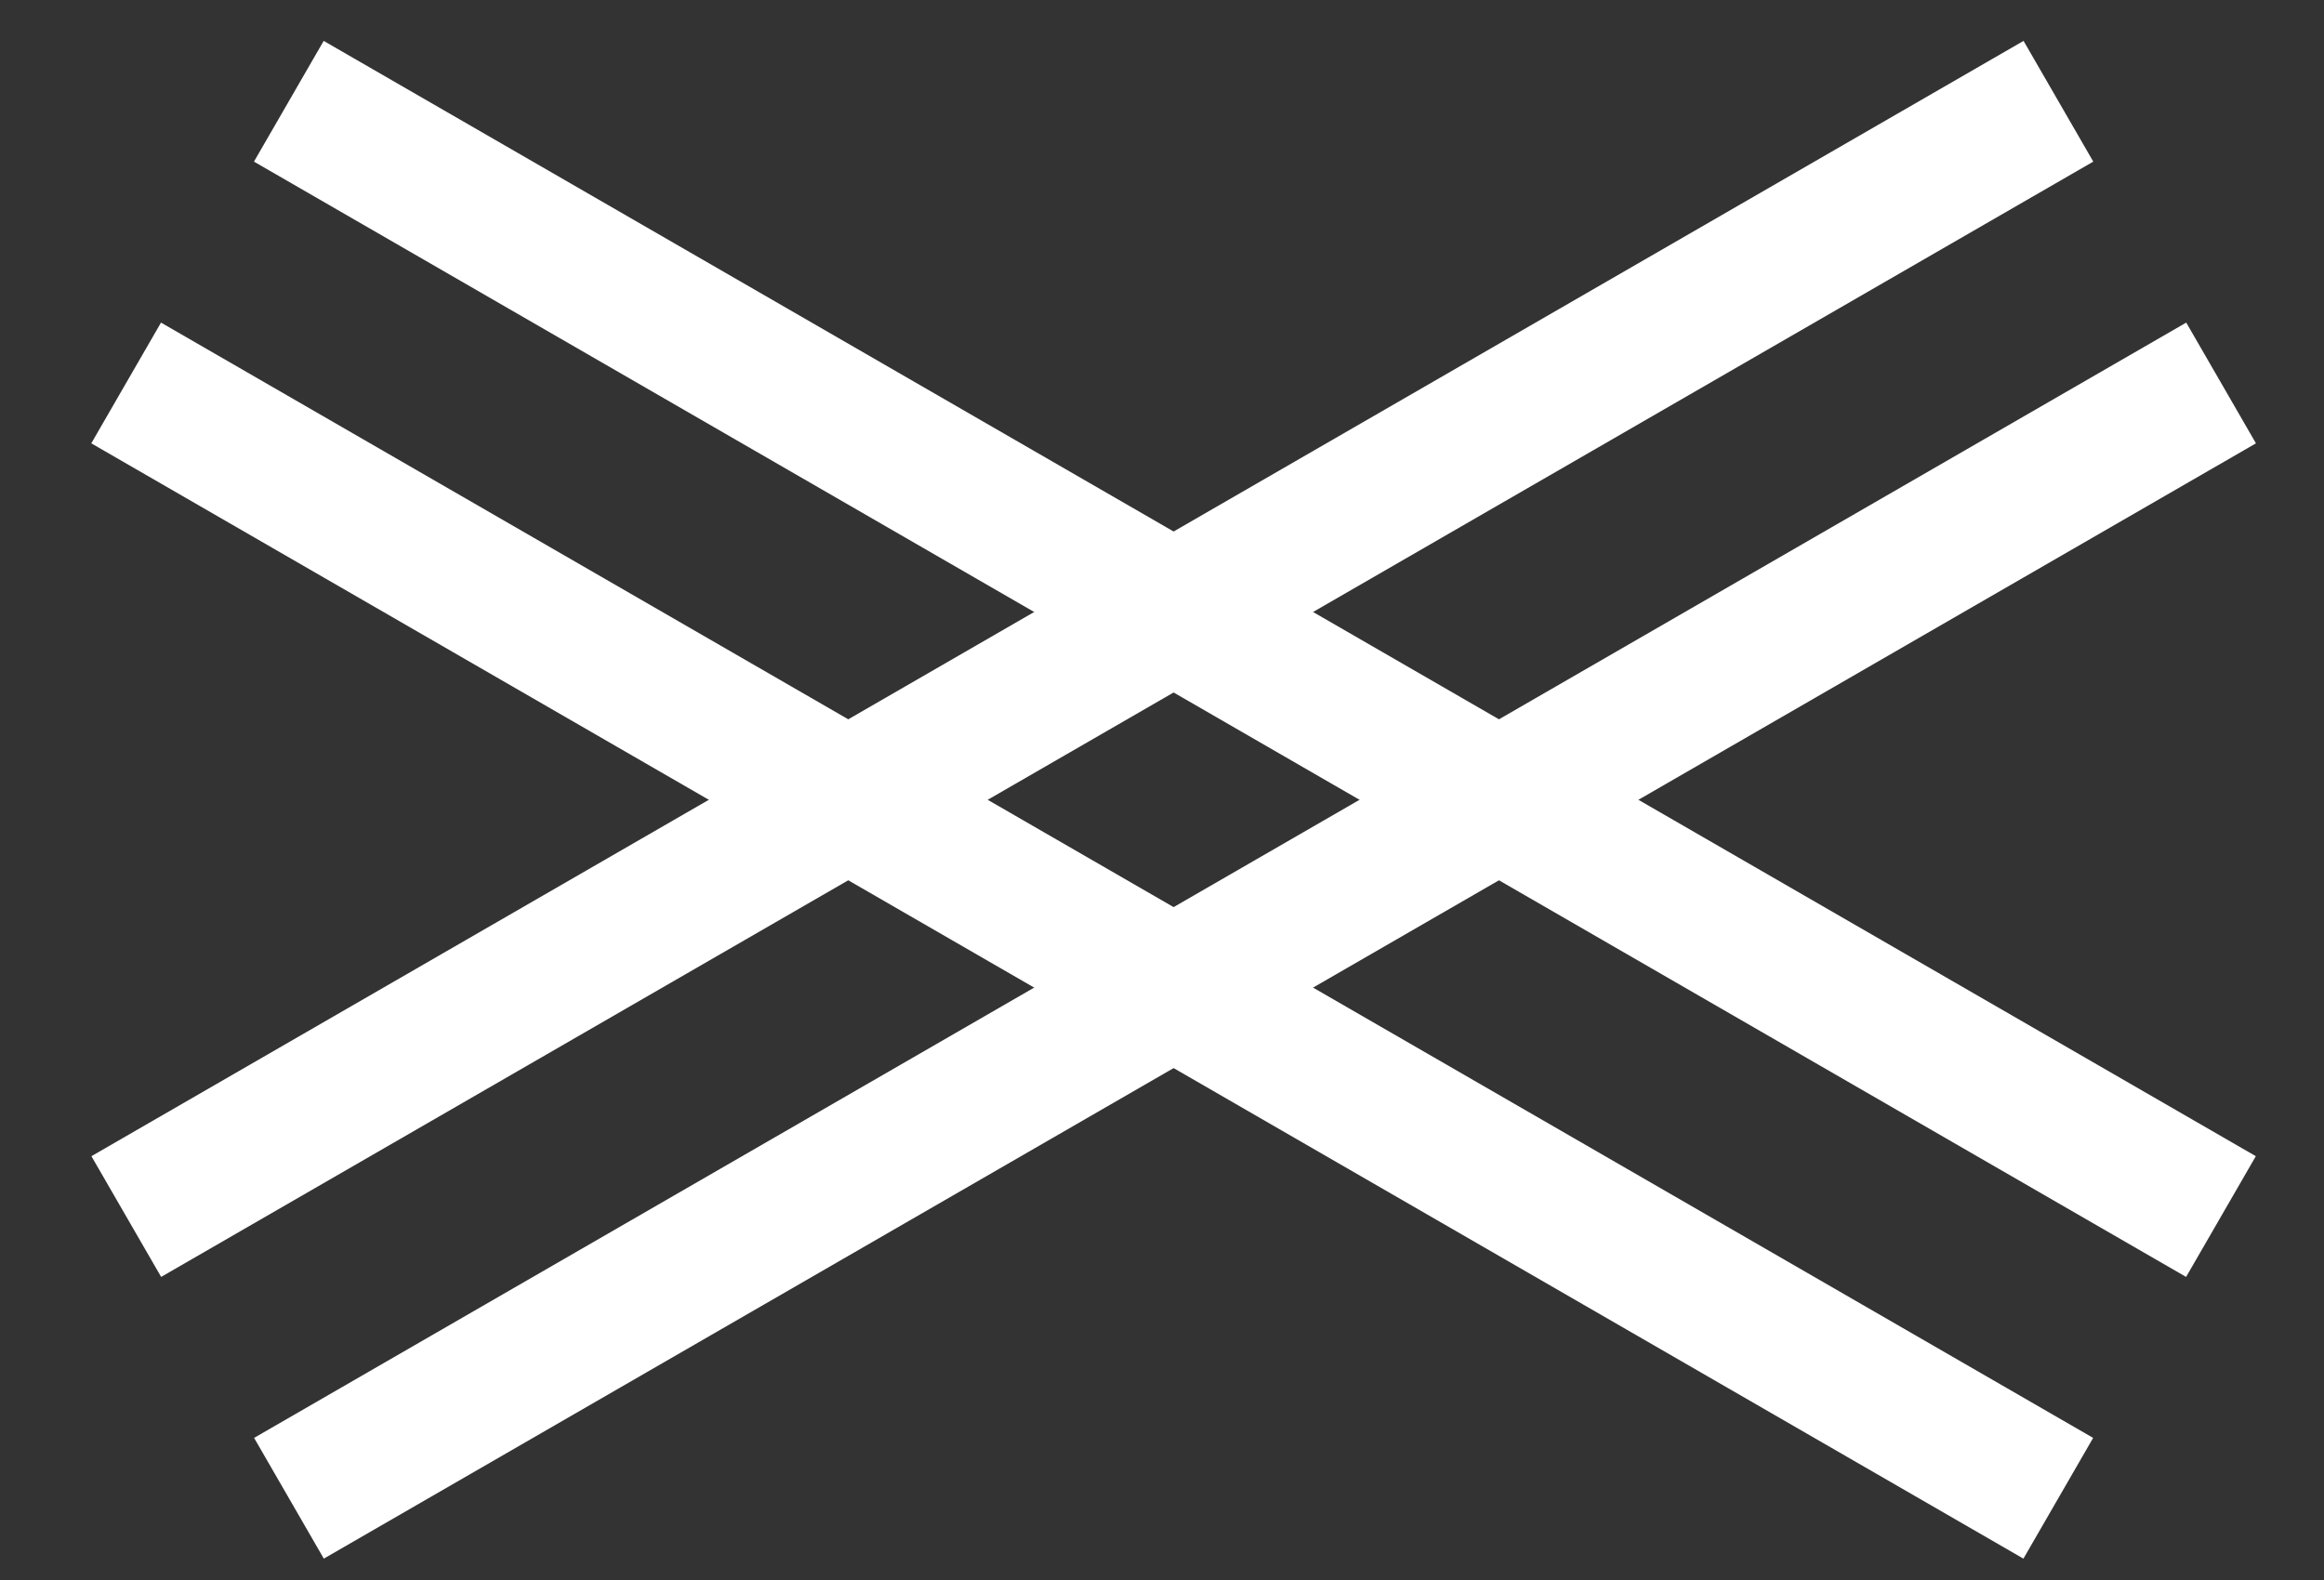
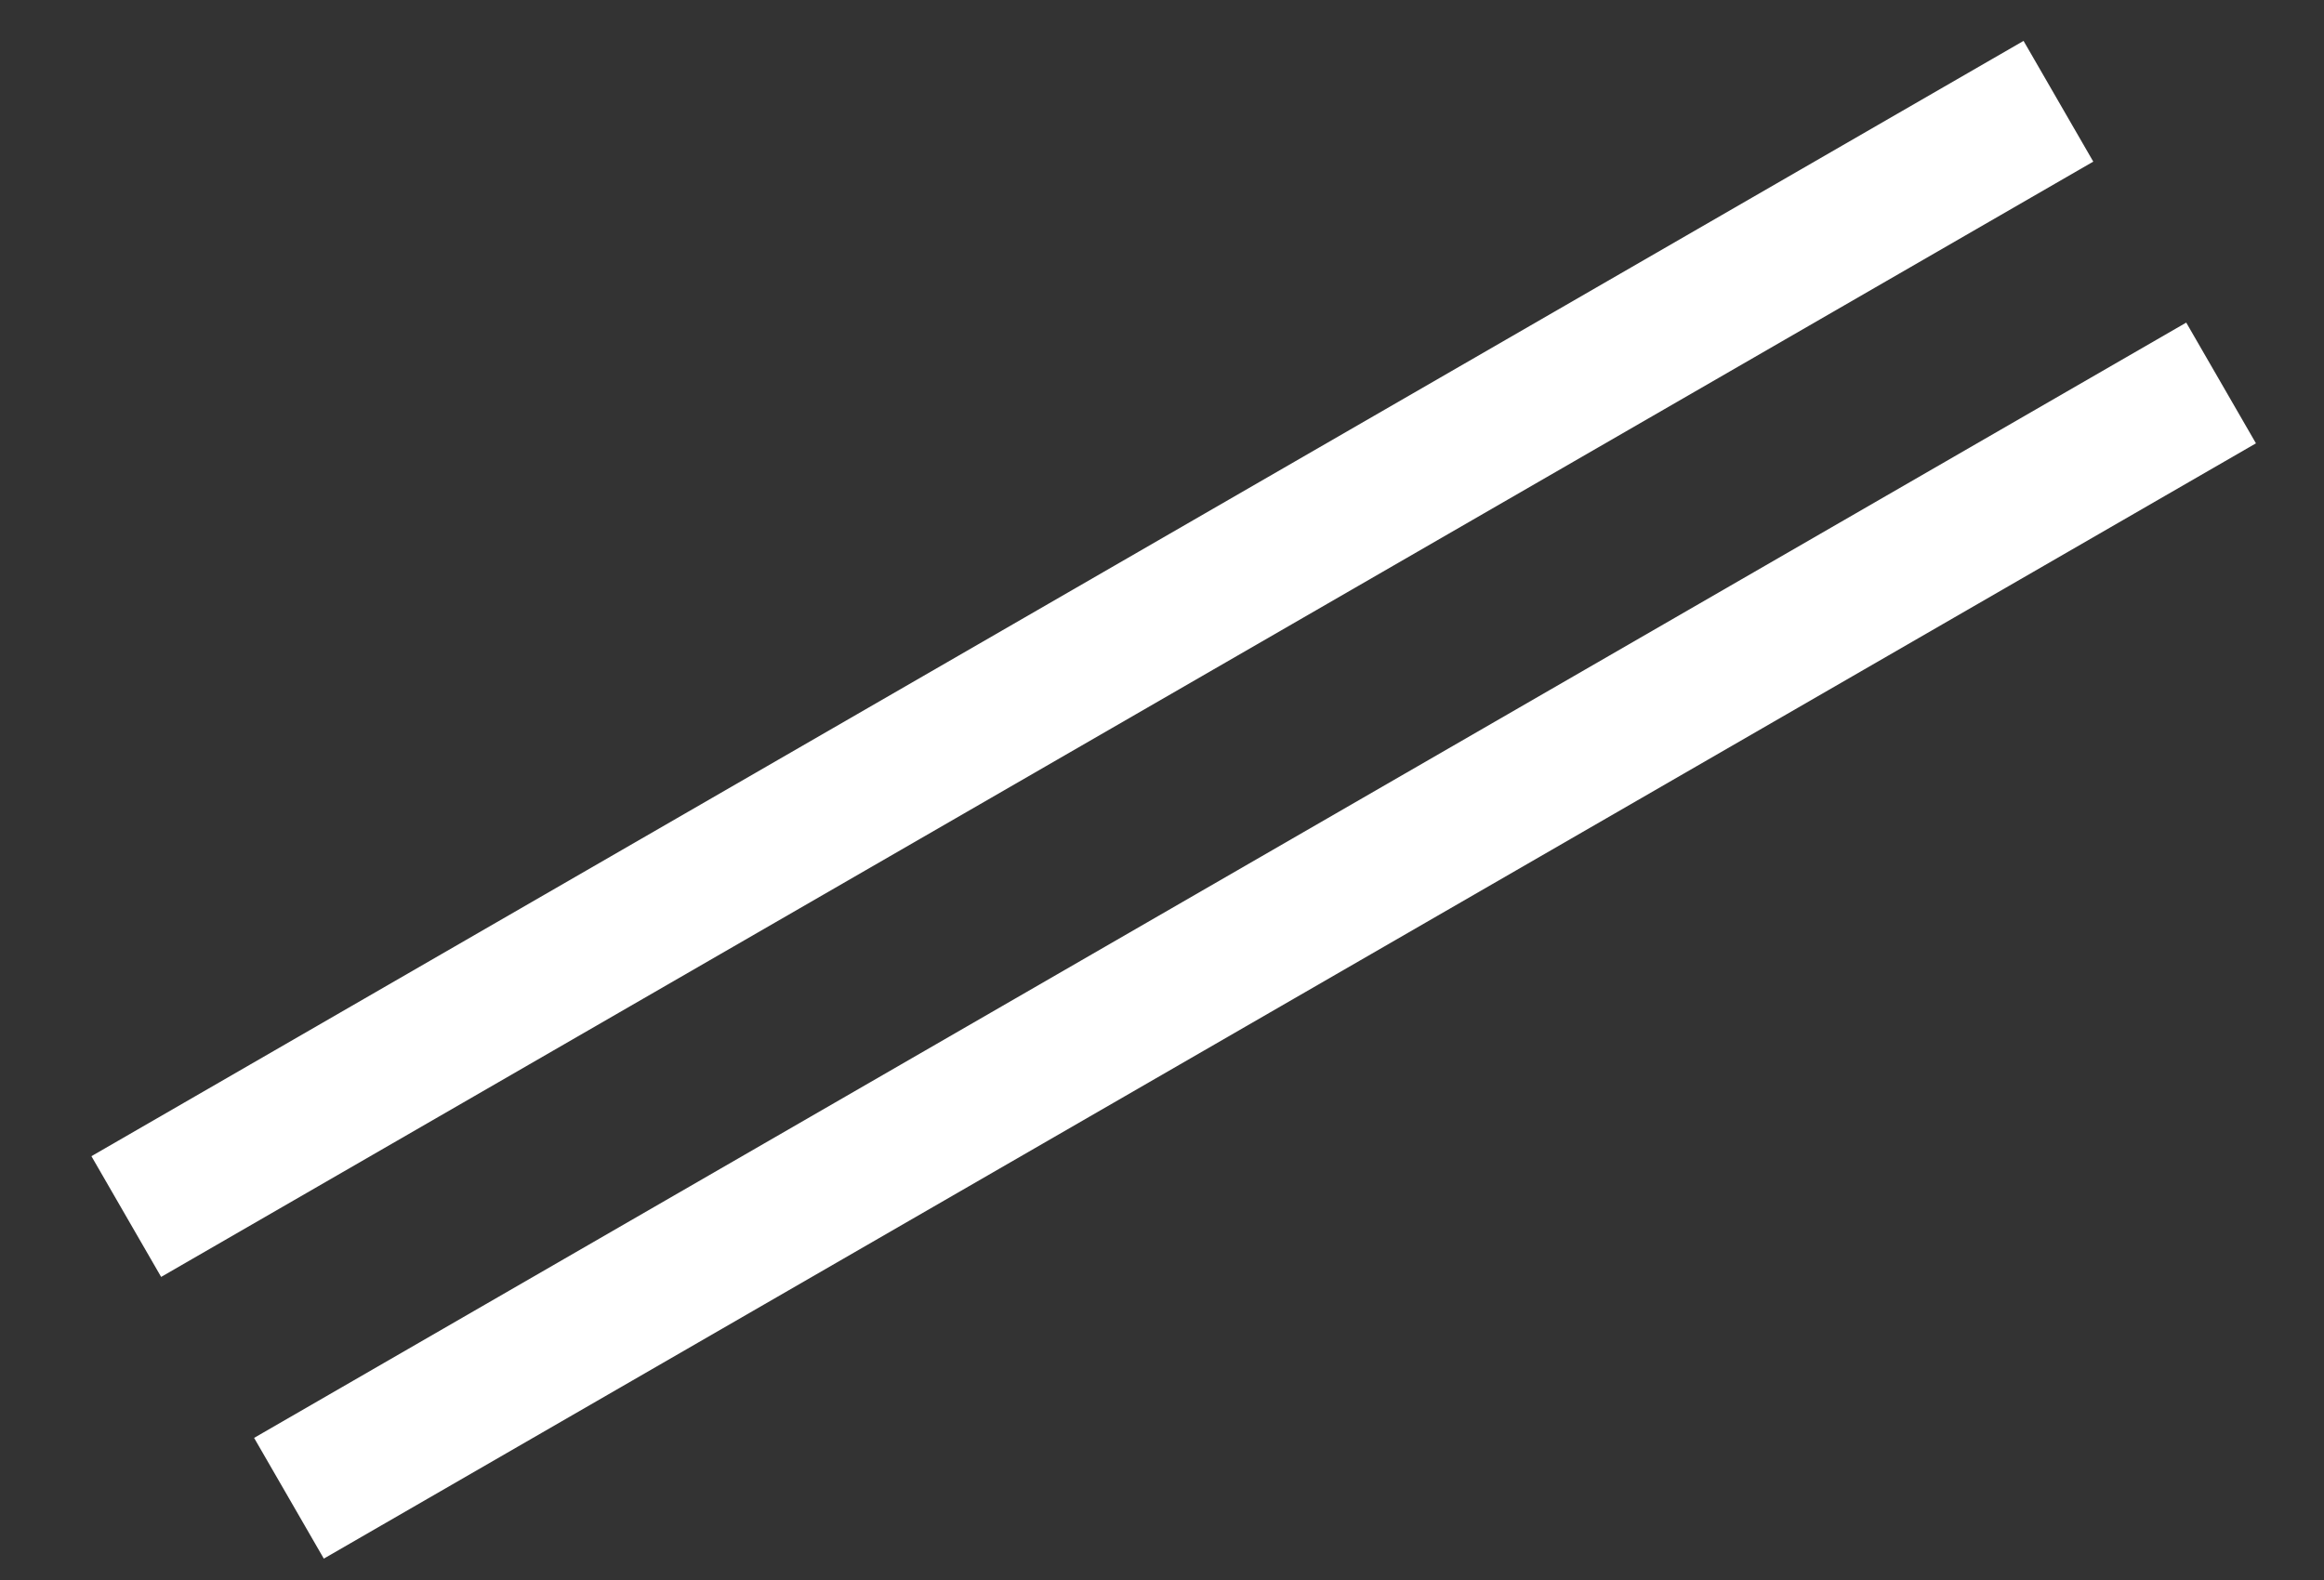
<svg xmlns="http://www.w3.org/2000/svg" width="25" height="17" viewBox="0 0 25 17" fill="none">
  <rect x="0" y="0" width="25" height="17" fill="#333333" stroke="none" />
-   <rect x="3.482" y="0.44" width="24" height="1.5" transform="rotate(30 3.482 0.44)" fill="white" />
  <rect x="24.268" y="4.77" width="24" height="1.5" transform="rotate(150 24.268 4.77)" fill="white" />
-   <rect x="1.732" y="3.471" width="24" height="1.5" transform="rotate(30 1.732 3.471)" fill="white" />
  <rect x="22.518" y="1.739" width="24" height="1.5" transform="rotate(150 22.518 1.739)" fill="white" />
</svg>